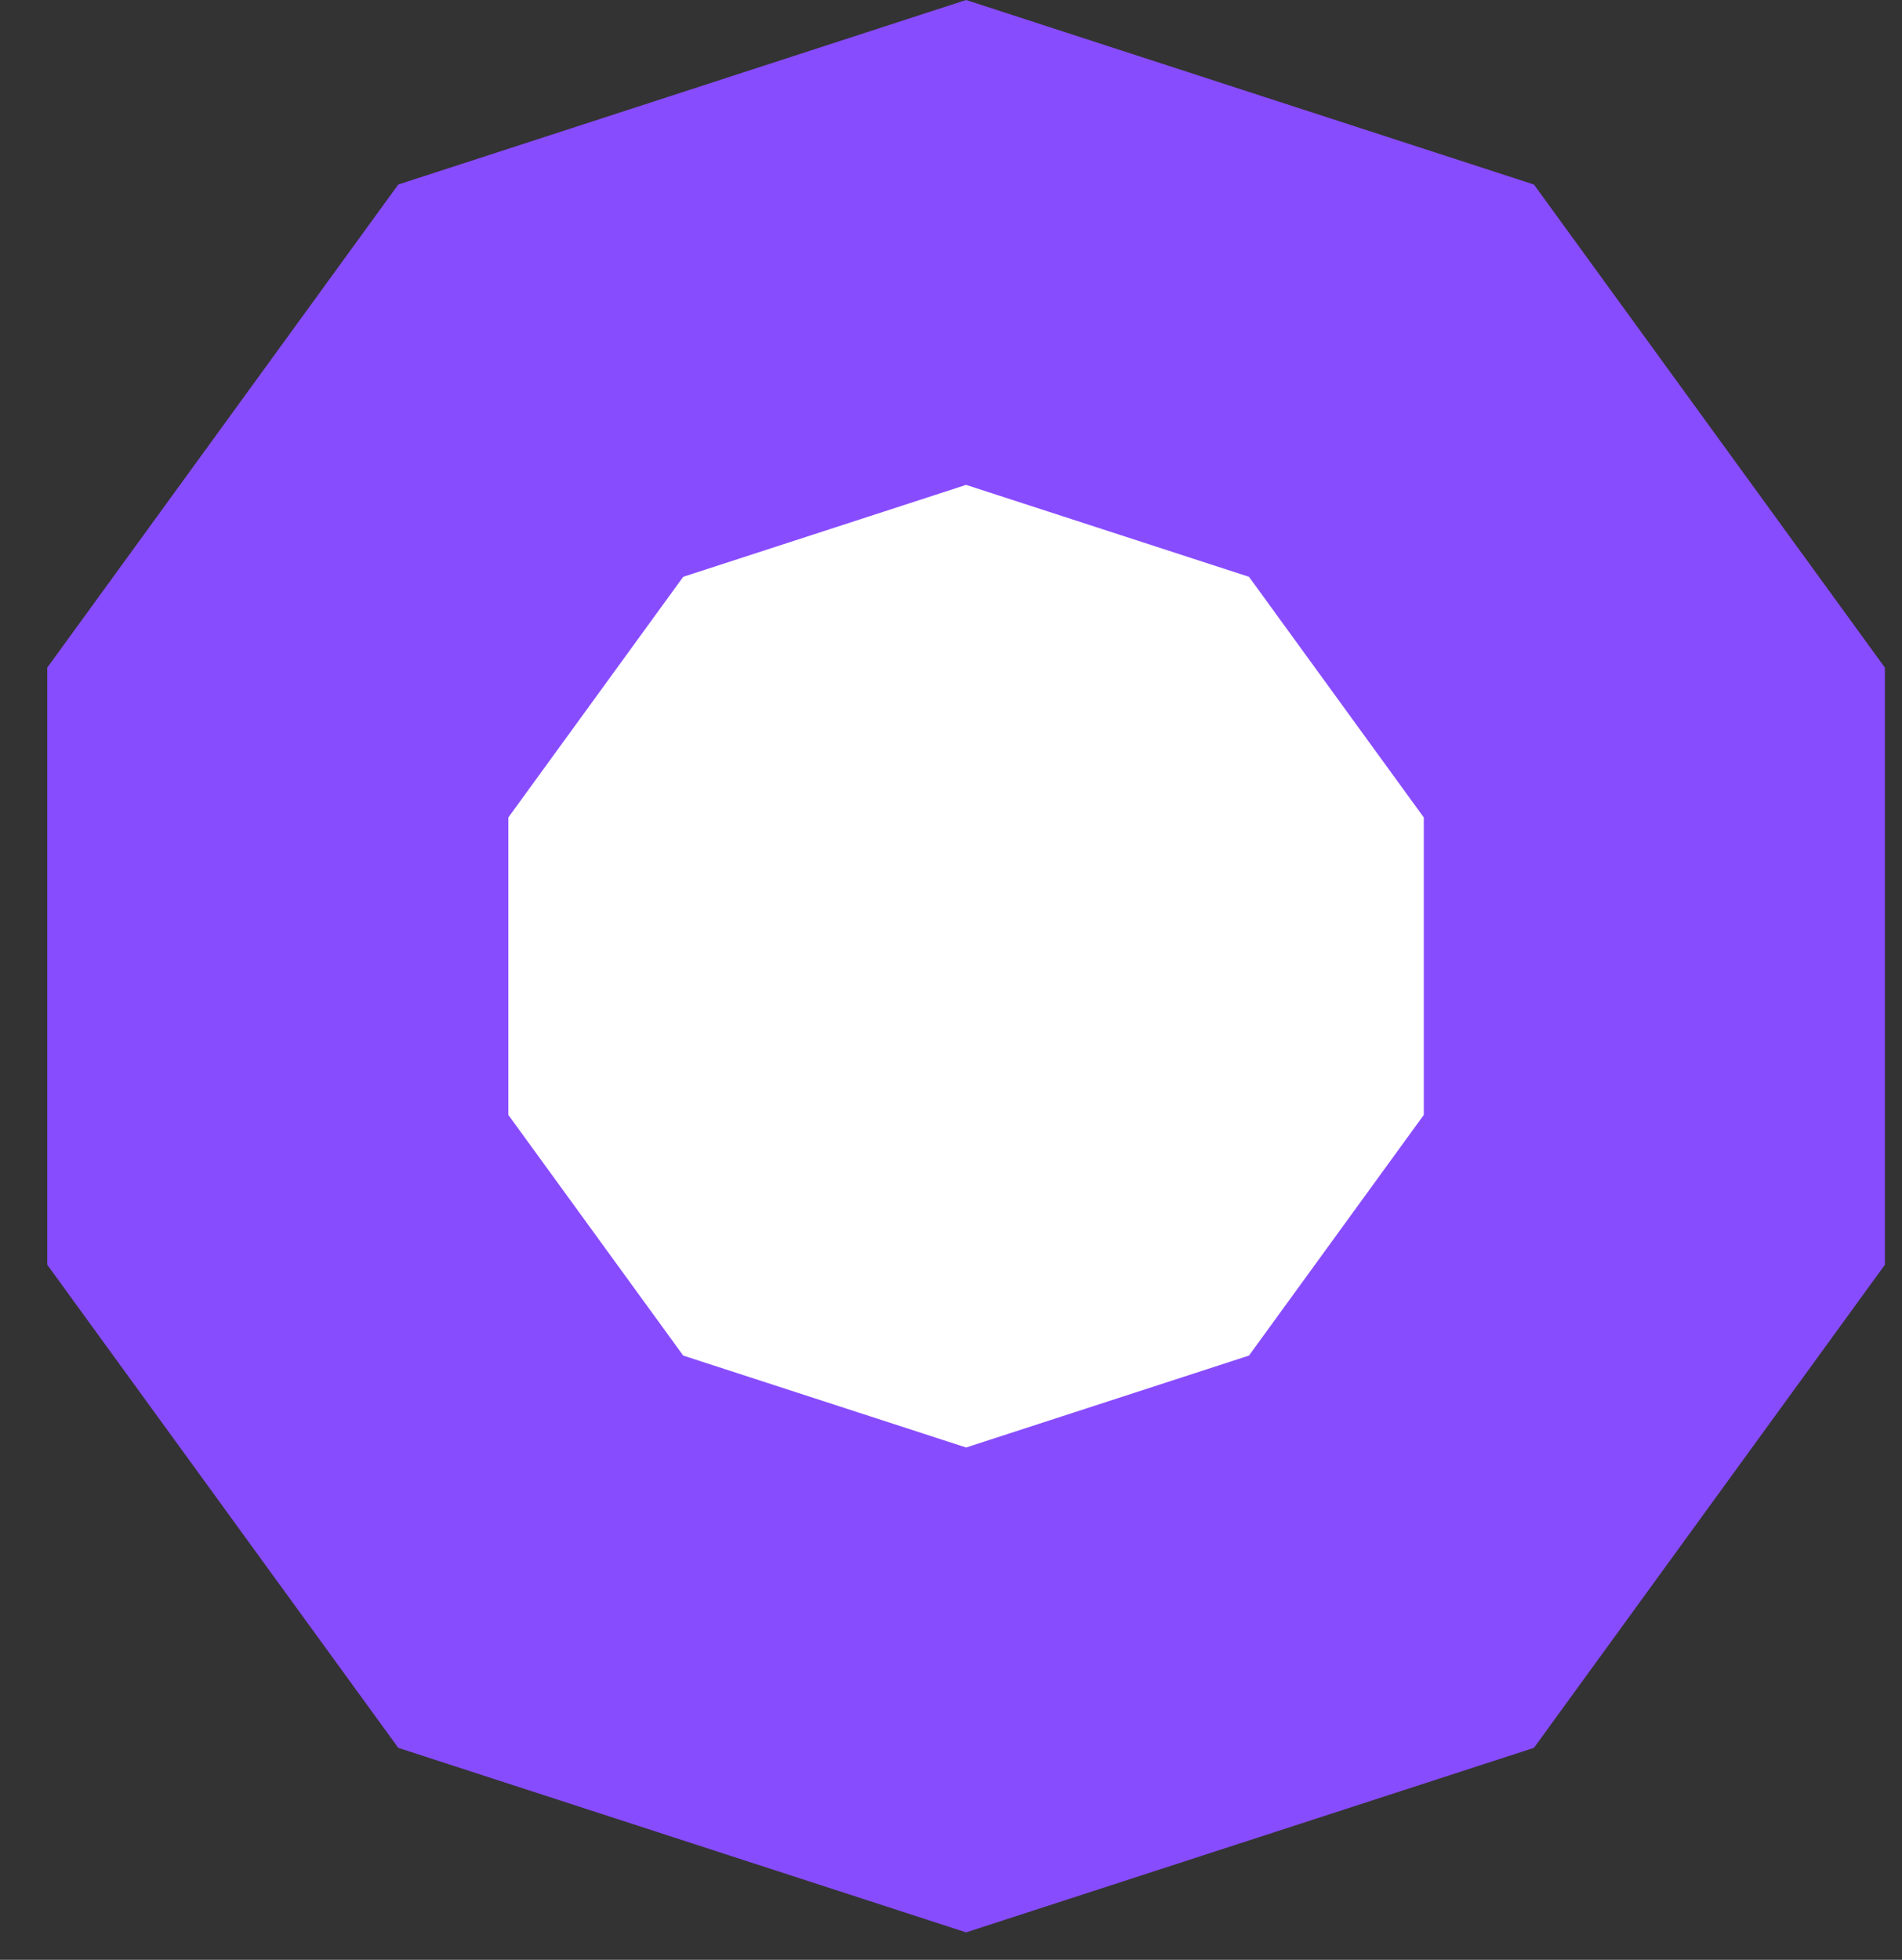
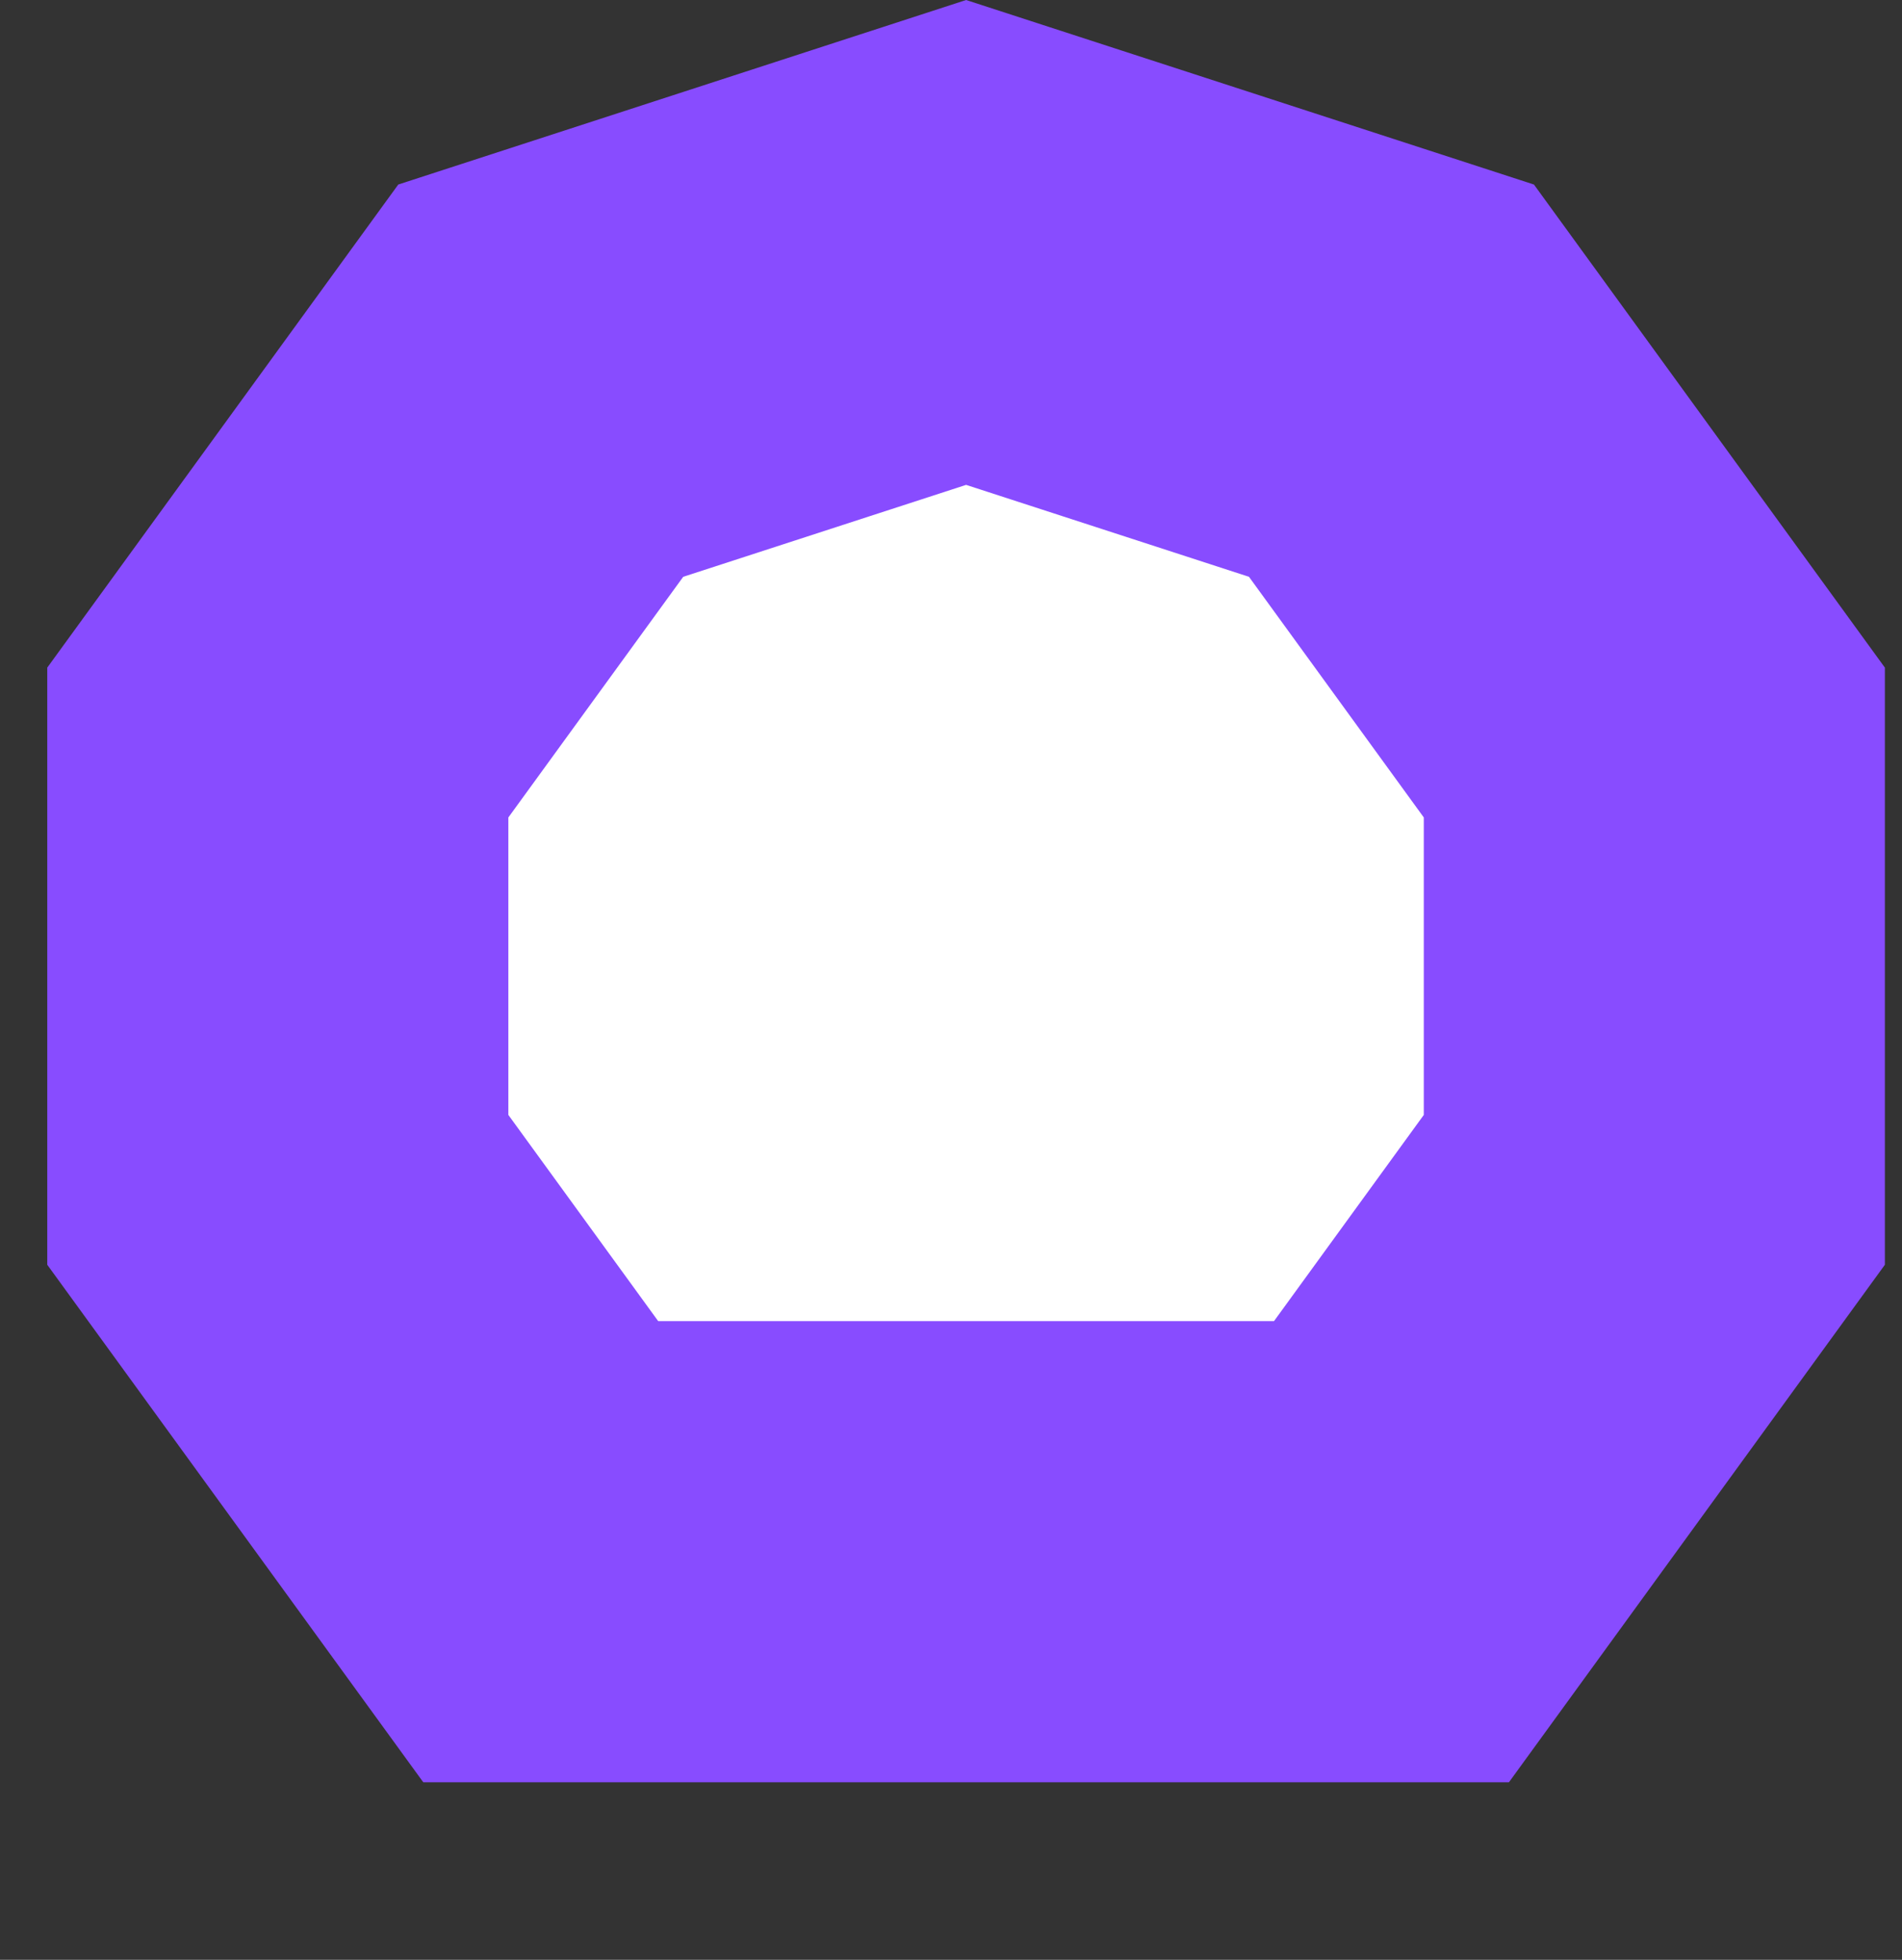
<svg xmlns="http://www.w3.org/2000/svg" fill="none" height="100%" overflow="visible" preserveAspectRatio="none" style="display: block;" viewBox="0 0 33 34" width="100%">
  <rect x="0" y="0" width="33" height="34" fill="#333333" stroke="none" />
-   <path d="M9.382 6.604L16.762 4.206L24.142 6.604L28.703 12.882V20.642L24.142 26.92L16.762 29.318L9.382 26.92L4.82 20.642V12.882L9.382 6.604Z" fill="white" id="Polygon 1" stroke="#884CFF" stroke-width="8" />
+   <path d="M9.382 6.604L16.762 4.206L24.142 6.604L28.703 12.882V20.642L24.142 26.92L9.382 26.92L4.82 20.642V12.882L9.382 6.604Z" fill="white" id="Polygon 1" stroke="#884CFF" stroke-width="8" />
</svg>